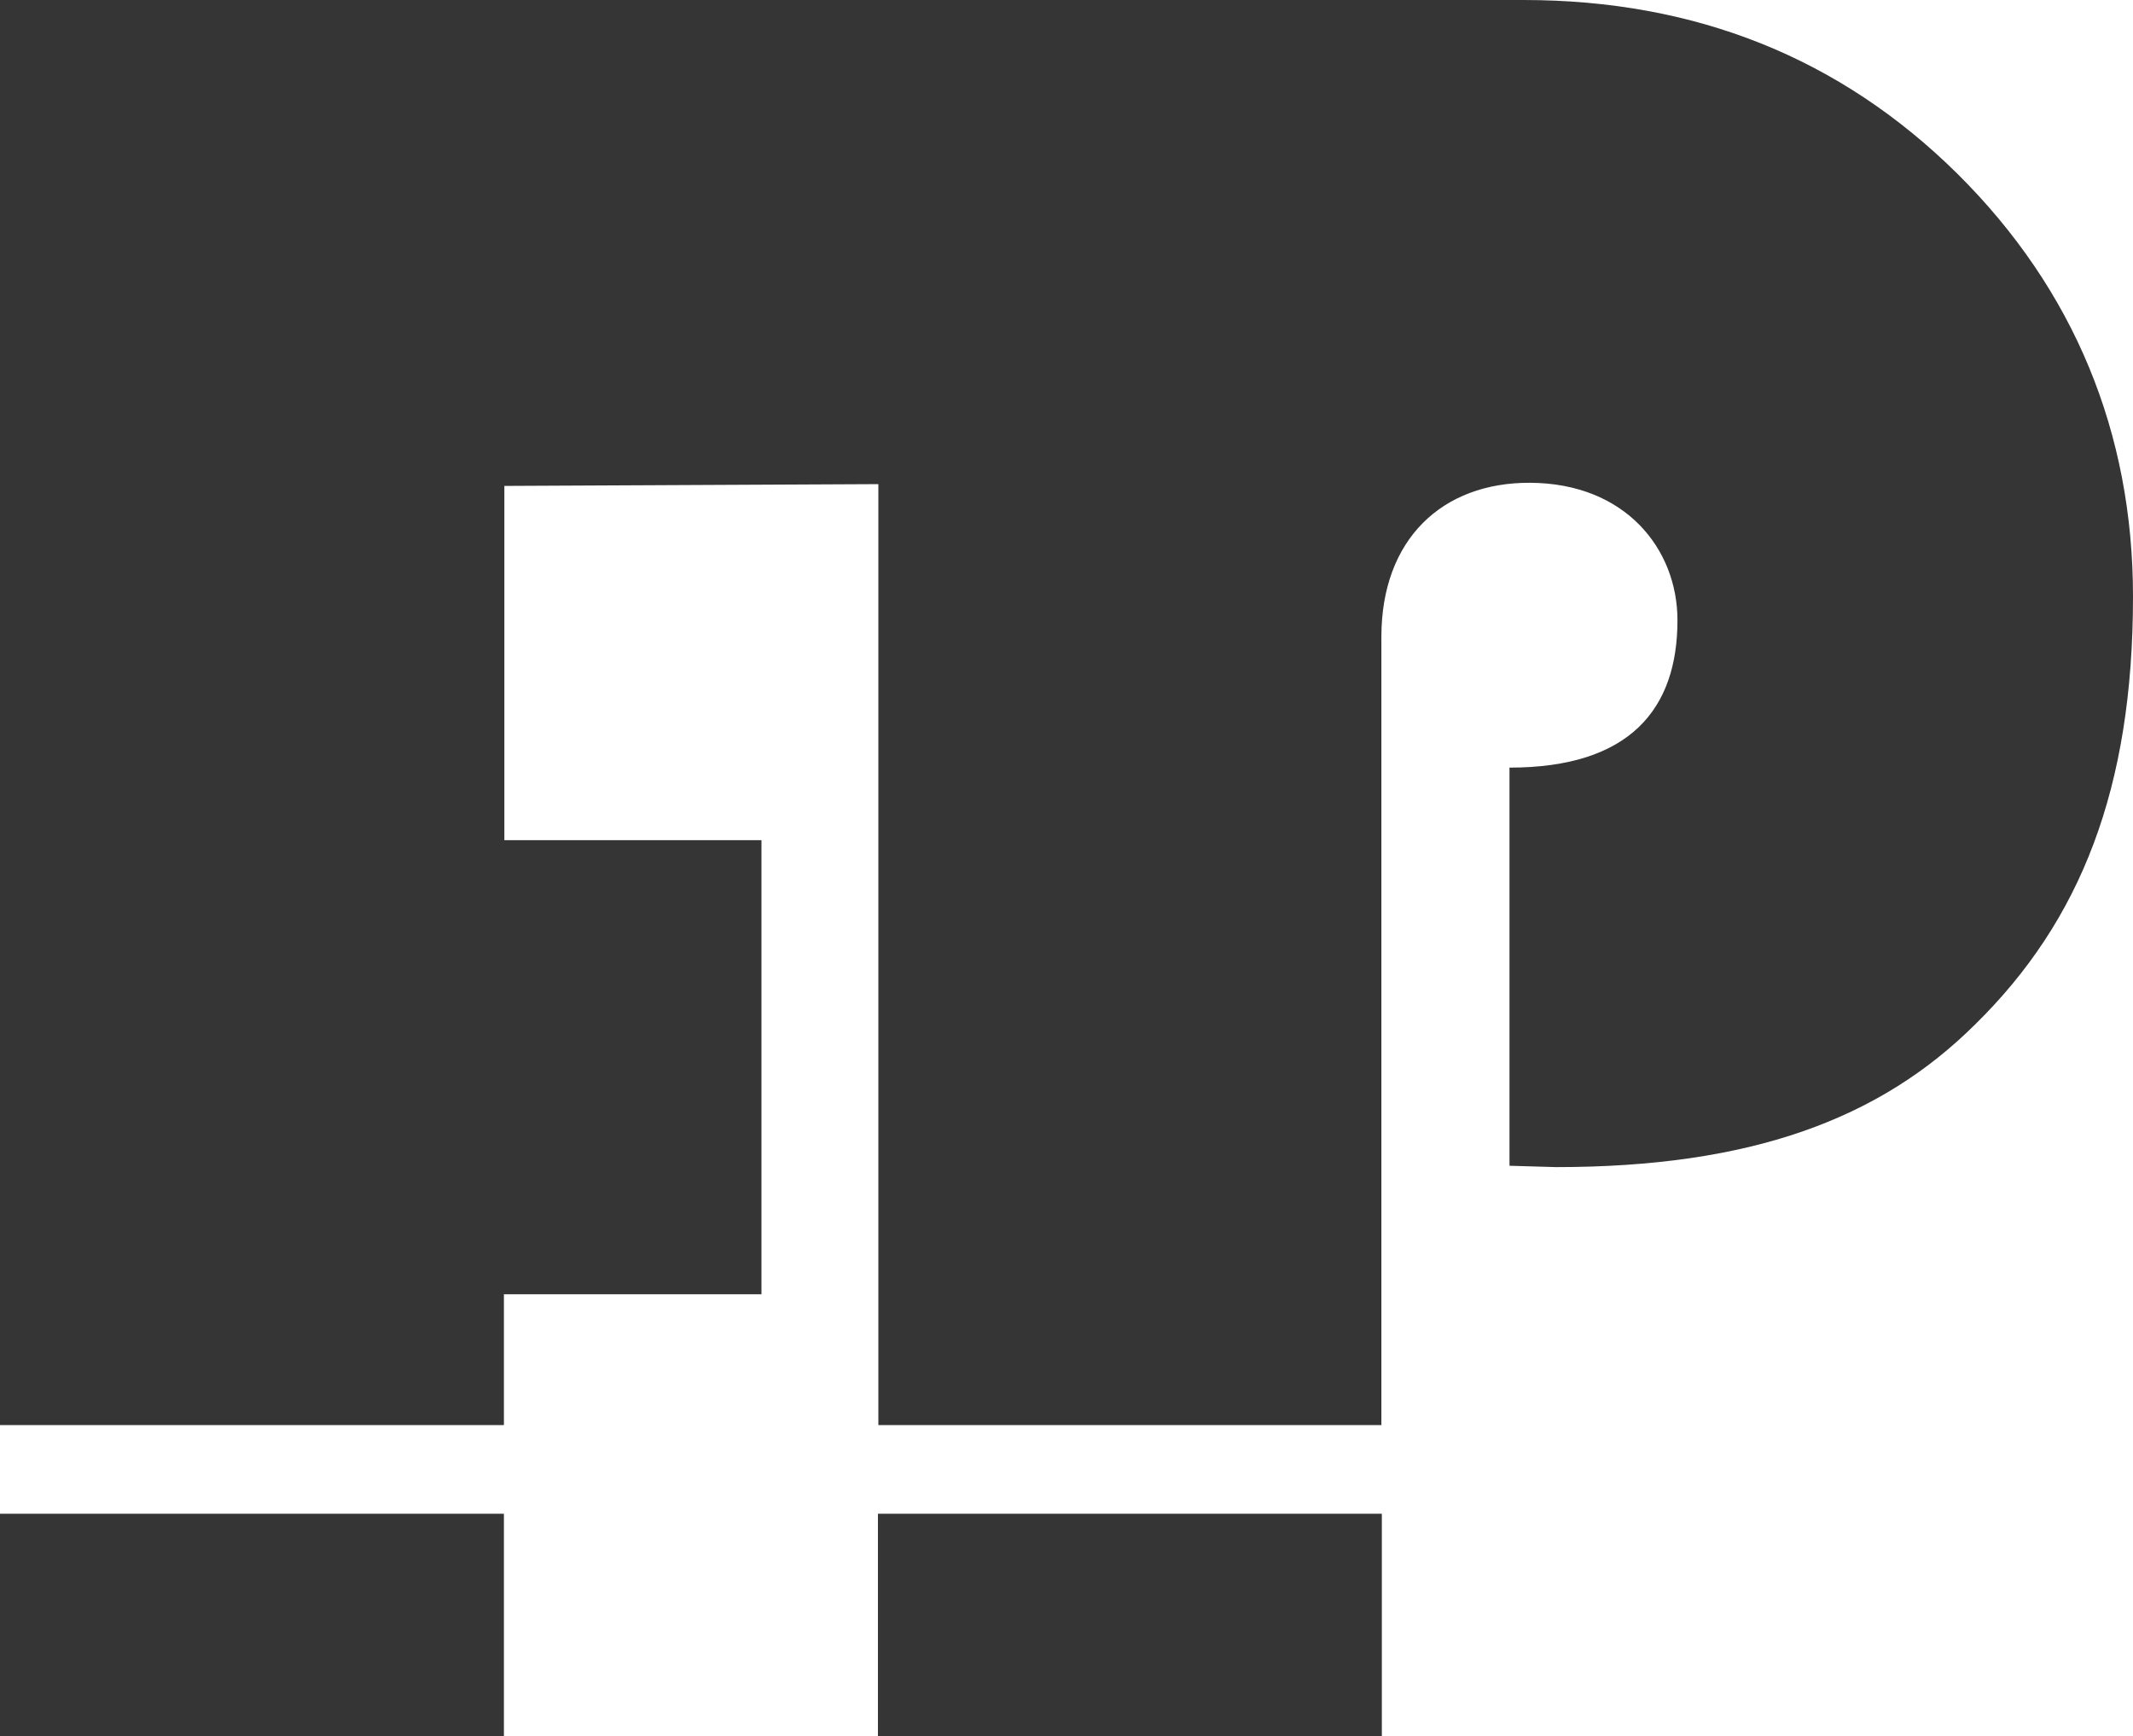
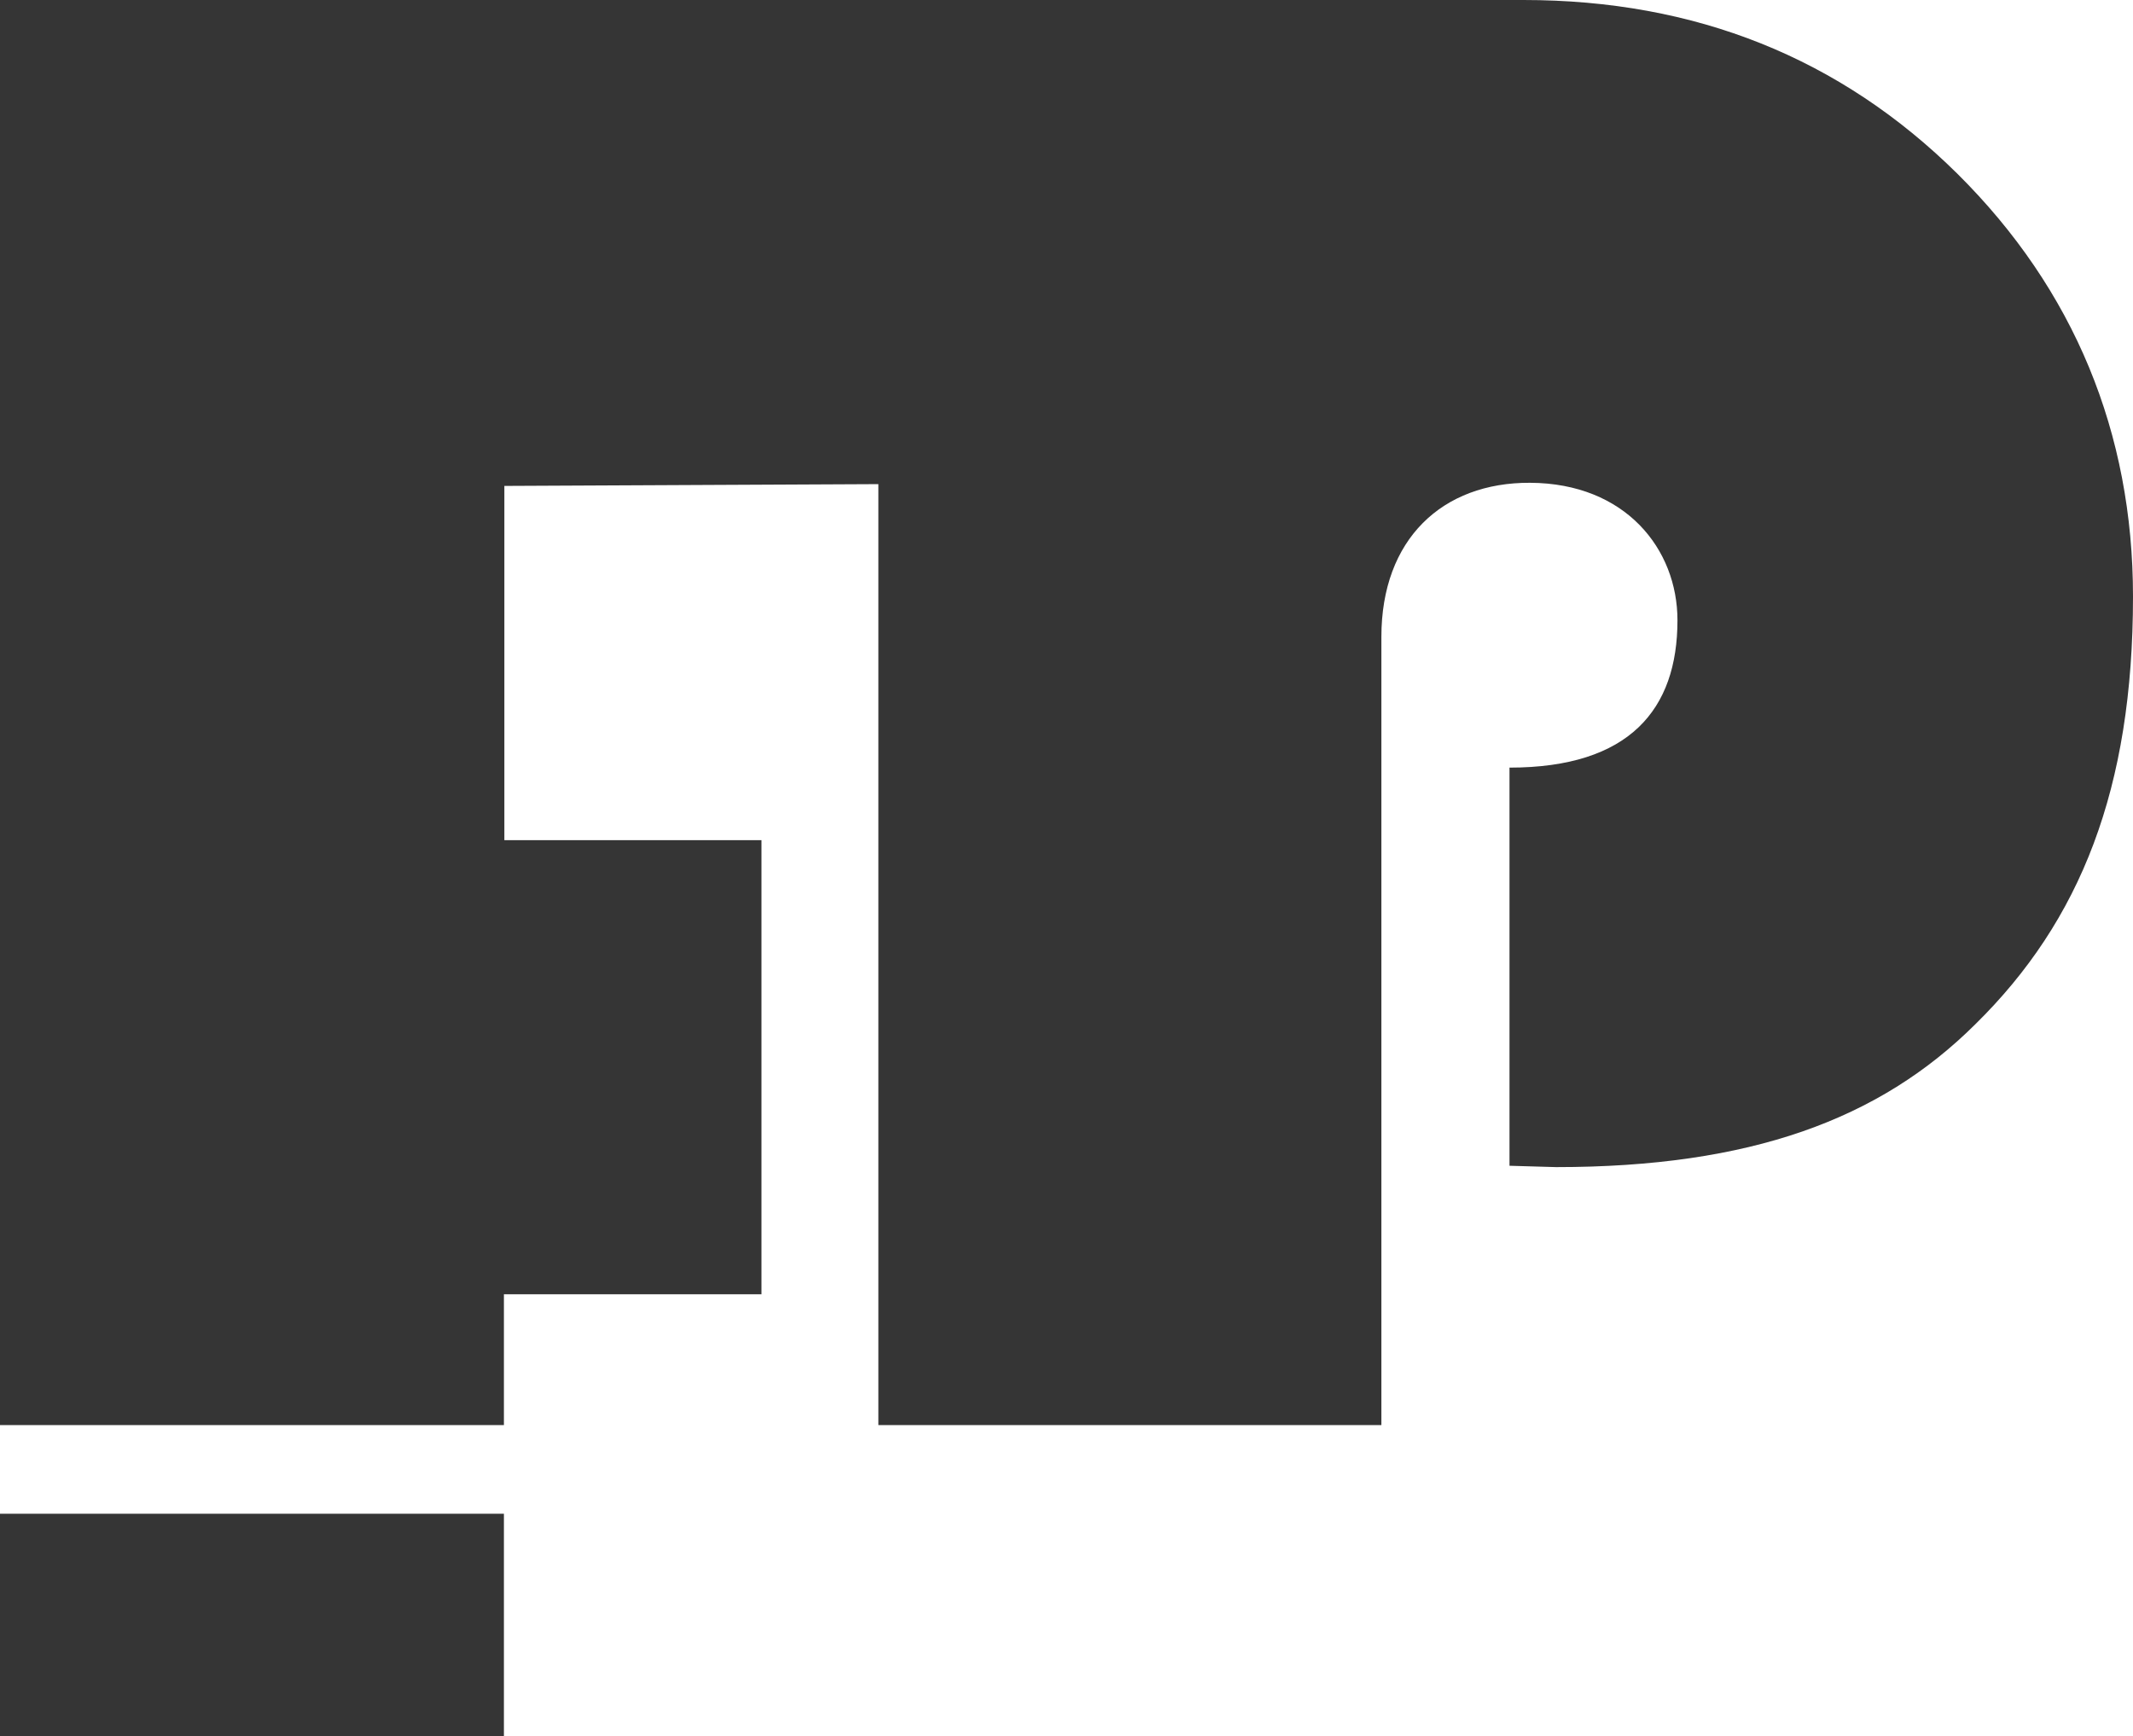
<svg xmlns="http://www.w3.org/2000/svg" version="1.1" id="Layer_1" x="0px" y="0px" viewBox="0 0 476.2 387.7" style="enable-background:new 0 0 476.2 387.7;" xml:space="preserve">
  <style type="text/css">
	.st0{fill:#353535;}
</style>
  <title>logo-01</title>
  <path class="st0" d="M476.2,133.2c0,42.9-11.7,72.4-35.2,95.5c-21.4,21.3-50.3,31.9-93.6,31.9l-10.4-0.3v-88.9  c26.8,0,37.5-13,37.5-32.9c0-15.9-11.6-30.6-32.9-30.7c-19.6-0.1-33.2,12.6-33.2,34.4v176H196.1V108.1l-83.5,0.4v79.1H170V289h-57.5  v29.2H0V0h340.1c38.4,0,70.7,12.9,96.9,38.8C463.1,64.7,476.2,96.7,476.2,133.2z" />
  <rect y="338" class="st0" width="112.5" height="49.7" />
-   <rect x="196" y="338" class="st0" width="112.5" height="49.7" />
</svg>